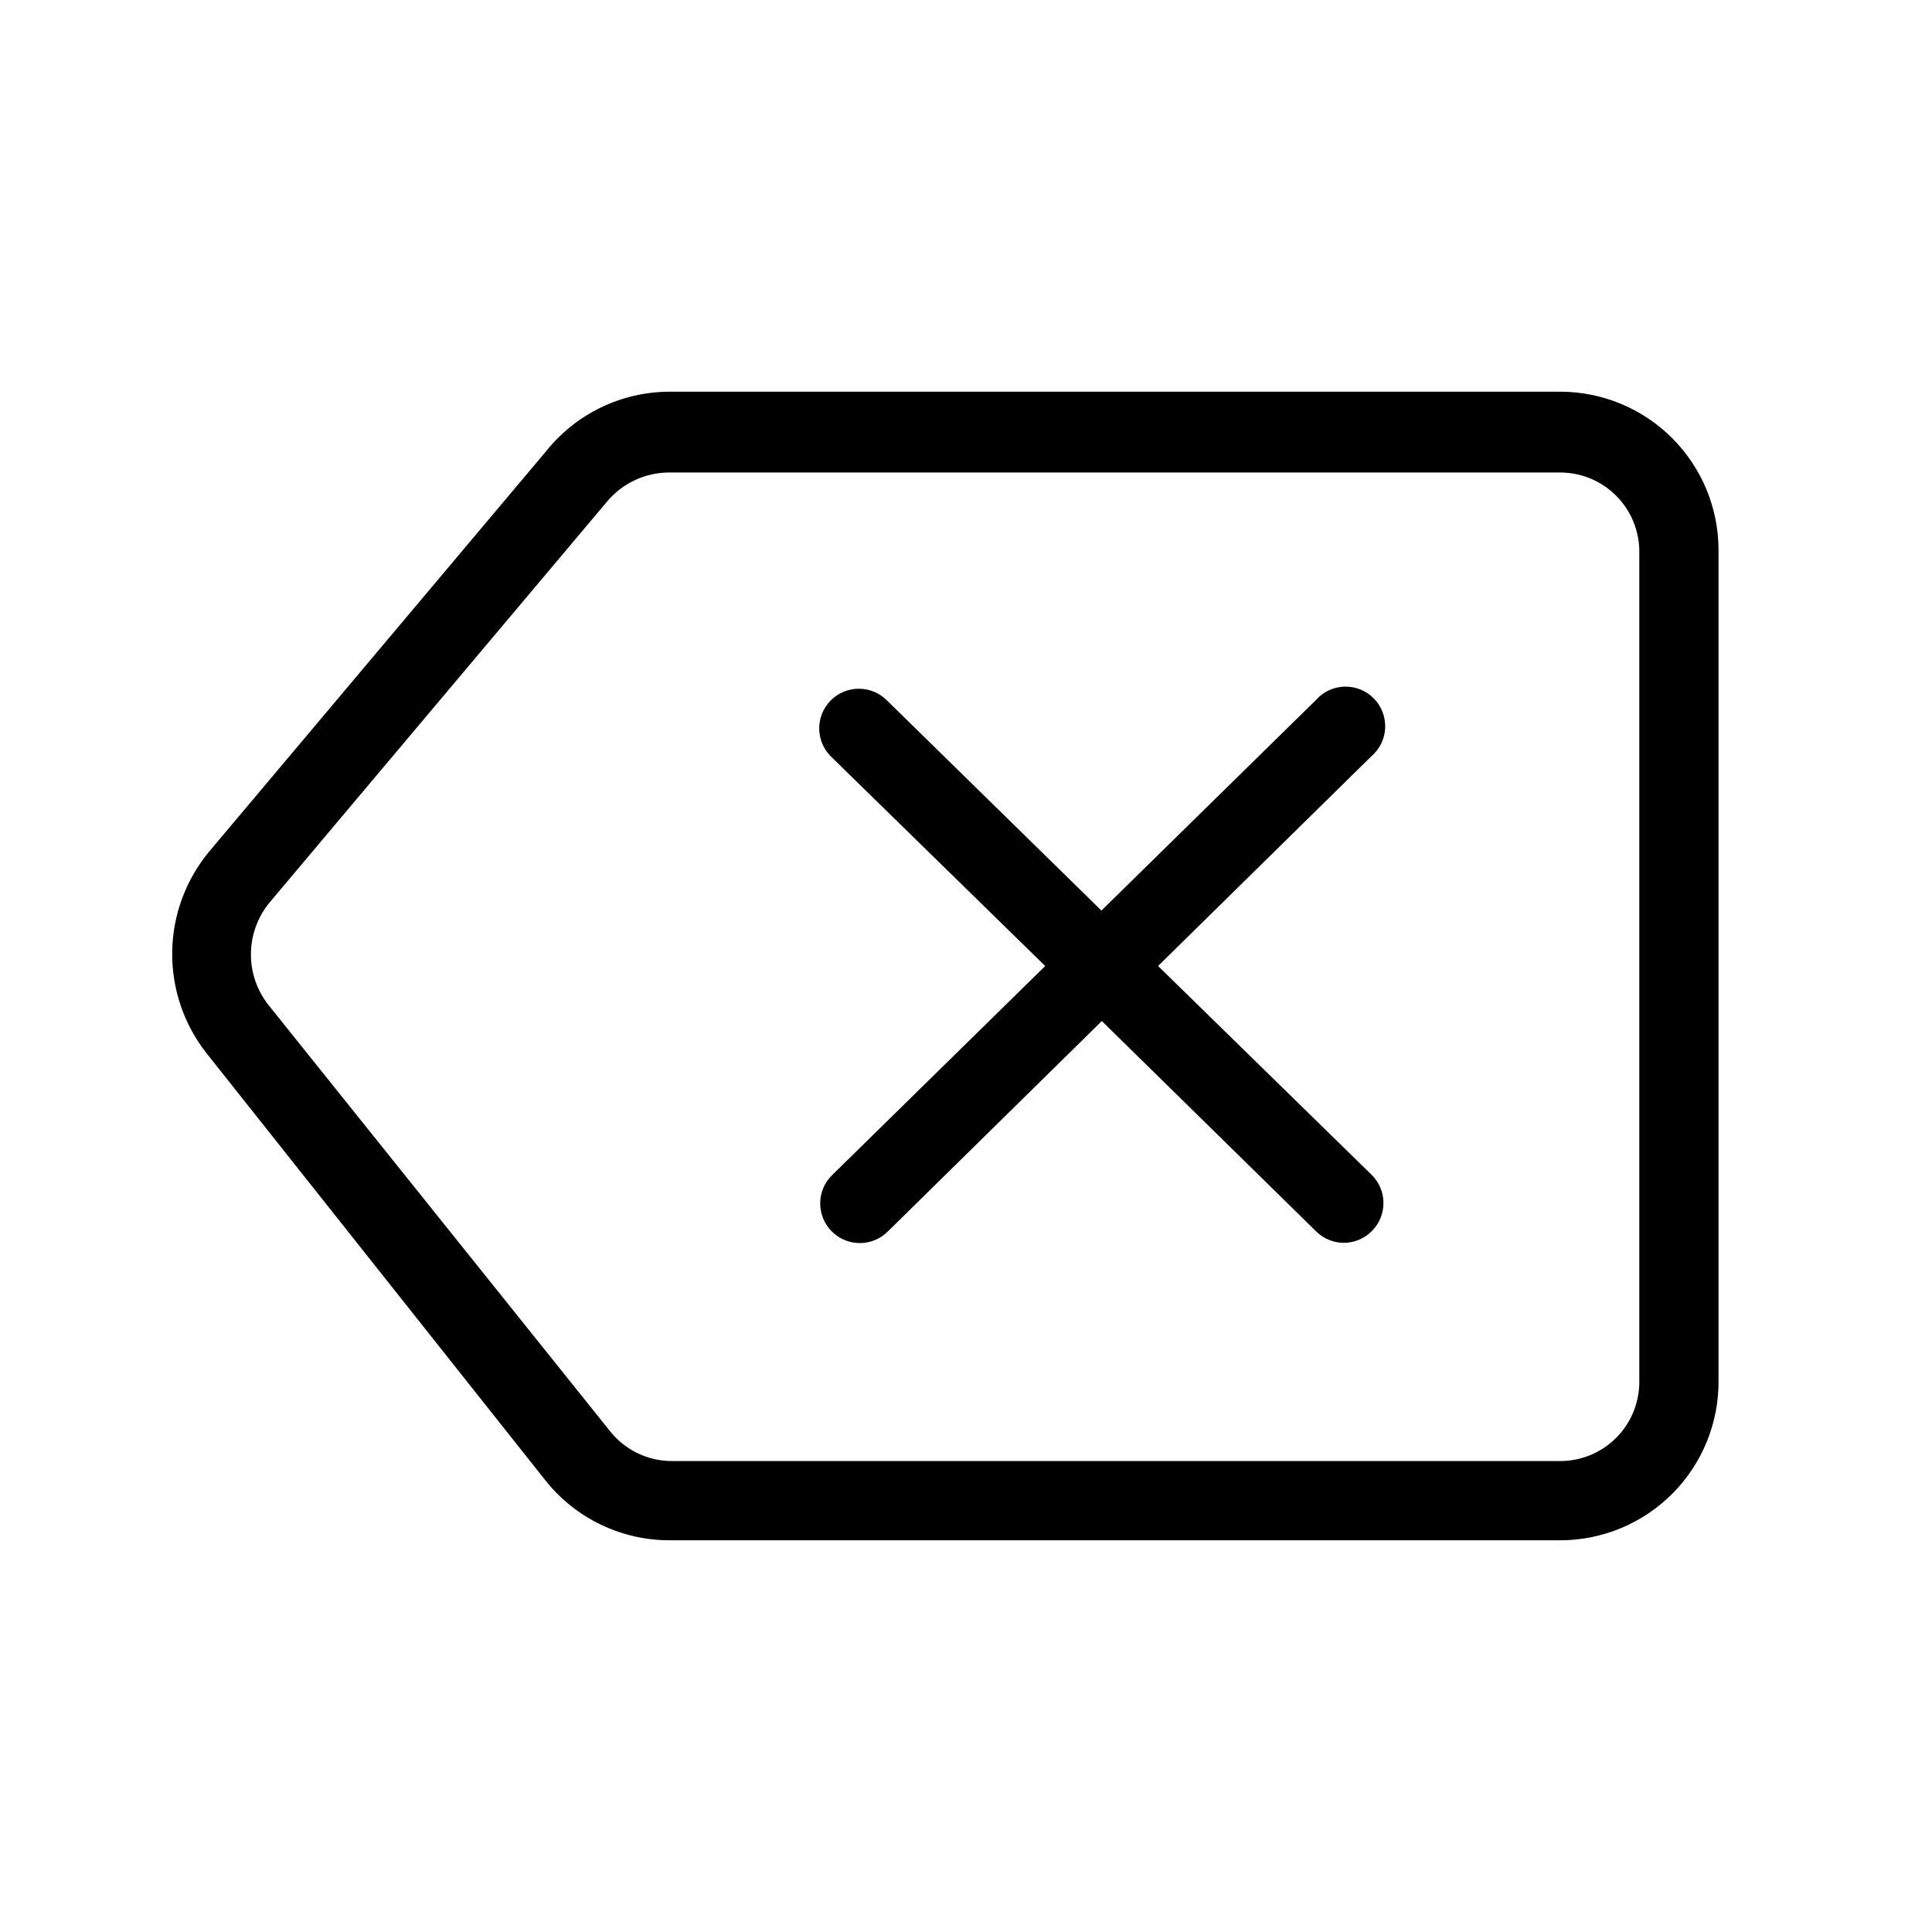
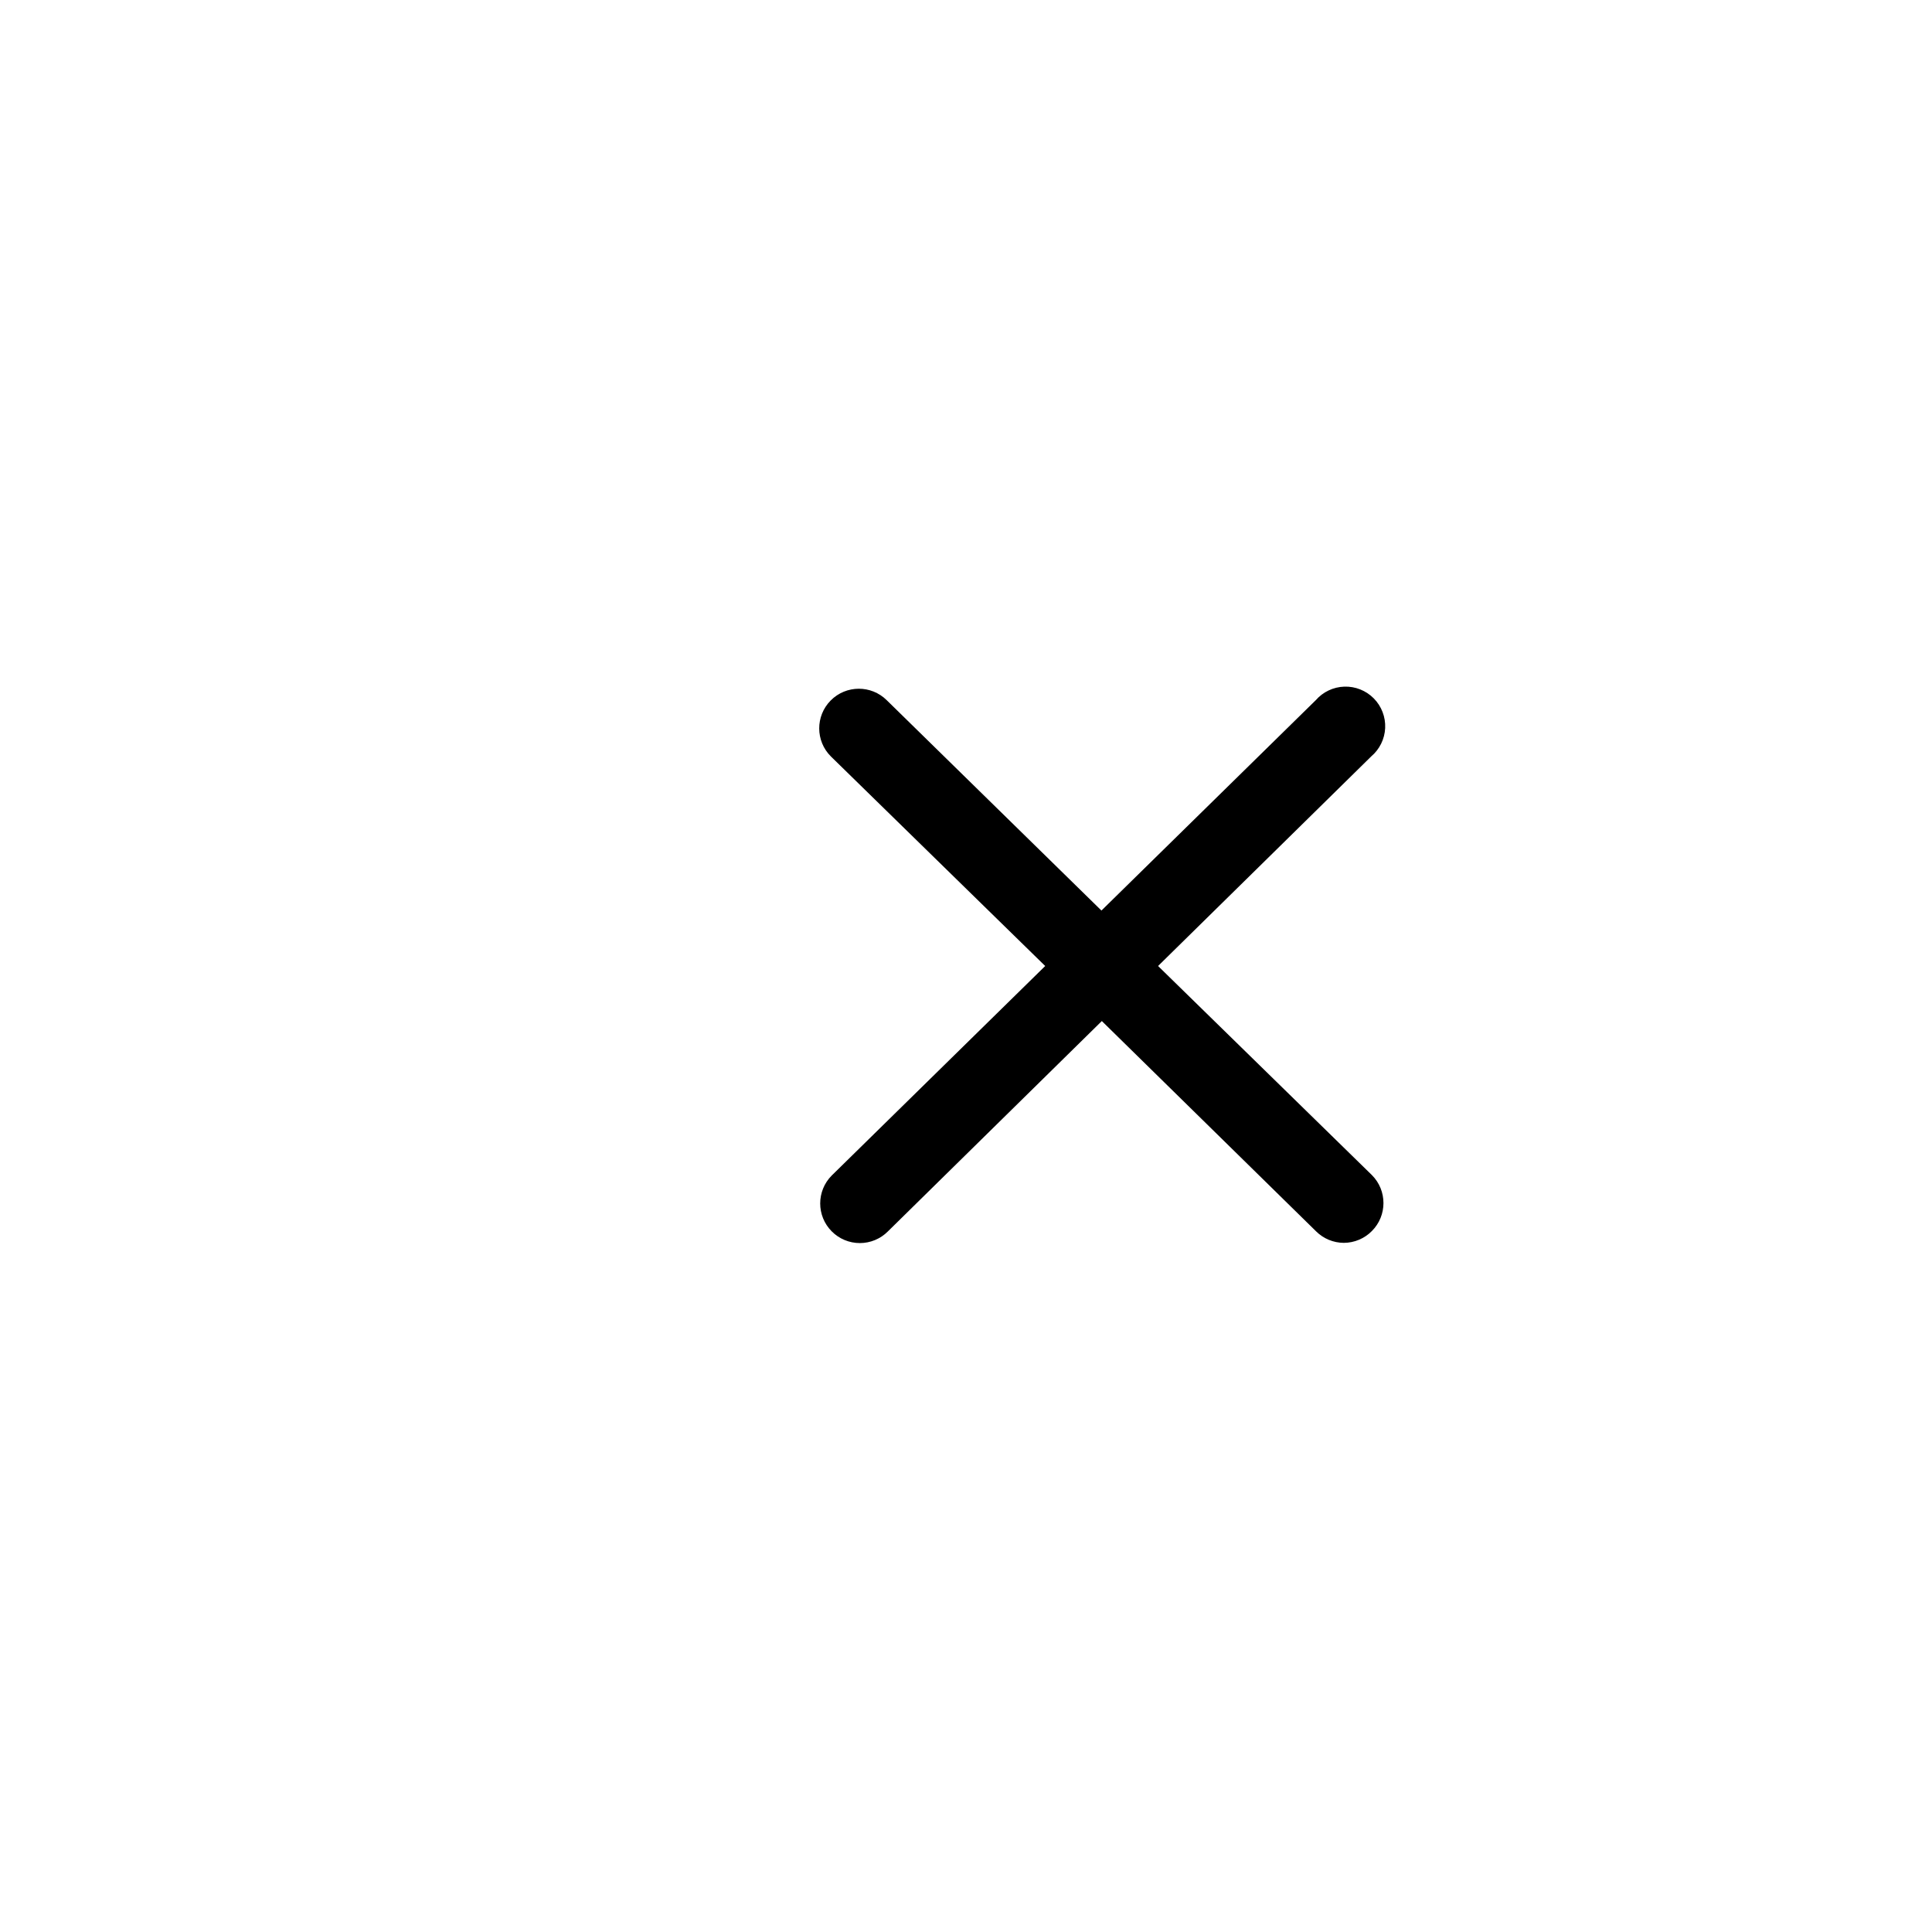
<svg xmlns="http://www.w3.org/2000/svg" fill="#000000" width="800px" height="800px" version="1.1" viewBox="144 144 512 512">
  <g>
-     <path d="m450.9 400 56.469-55.523v-0.004c2.234-1.887 3.582-4.617 3.715-7.539 0.133-2.922-0.961-5.766-3.012-7.848-2.055-2.082-4.883-3.211-7.805-3.121-2.922 0.094-5.672 1.398-7.59 3.606l-56.785 55.734-56.887-55.734c-4.117-4.086-10.766-4.062-14.852 0.051-4.09 4.117-4.066 10.766 0.051 14.852l56.785 55.527-56.574 55.523c-4.07 4.094-4.07 10.703 0 14.797 1.969 1.988 4.652 3.106 7.453 3.106 2.797 0 5.481-1.117 7.449-3.106l56.68-55.734 56.785 55.734c1.953 1.941 4.594 3.035 7.344 3.047 2.809-0.012 5.492-1.148 7.453-3.148 4.07-4.094 4.07-10.707 0-14.801z" />
-     <path d="m557.44 552.19h-235.63c-12.887 0.121-25.117-5.684-33.168-15.746l-89.848-113.25c-6.059-7.664-9.293-17.18-9.16-26.949 0.133-9.77 3.629-19.191 9.895-26.688l89.219-106.01c7.914-9.887 19.871-15.672 32.535-15.746h236.16c11.137 0 21.816 4.426 29.688 12.297 7.875 7.875 12.297 18.555 12.297 29.688v220c0.113 11.211-4.262 21.996-12.145 29.961-7.887 7.965-18.629 12.445-29.84 12.445zm-251.9-29.074c4.027 5.168 10.242 8.156 16.793 8.082h235.11c5.57 0 10.91-2.211 14.844-6.148 3.938-3.938 6.148-9.277 6.148-14.844v-220c0-5.566-2.211-10.906-6.148-14.844-3.934-3.938-9.273-6.148-14.844-6.148h-236.16c-6.316 0.023-12.305 2.828-16.371 7.66l-89.324 106.12c-3.234 3.836-5.035 8.676-5.09 13.691-0.059 5.019 1.629 9.898 4.777 13.809z" />
+     <path d="m450.9 400 56.469-55.523v-0.004c2.234-1.887 3.582-4.617 3.715-7.539 0.133-2.922-0.961-5.766-3.012-7.848-2.055-2.082-4.883-3.211-7.805-3.121-2.922 0.094-5.672 1.398-7.59 3.606l-56.785 55.734-56.887-55.734c-4.117-4.086-10.766-4.062-14.852 0.051-4.09 4.117-4.066 10.766 0.051 14.852l56.785 55.527-56.574 55.523c-4.07 4.094-4.07 10.703 0 14.797 1.969 1.988 4.652 3.106 7.453 3.106 2.797 0 5.481-1.117 7.449-3.106l56.68-55.734 56.785 55.734c1.953 1.941 4.594 3.035 7.344 3.047 2.809-0.012 5.492-1.148 7.453-3.148 4.07-4.094 4.07-10.707 0-14.801" />
  </g>
</svg>